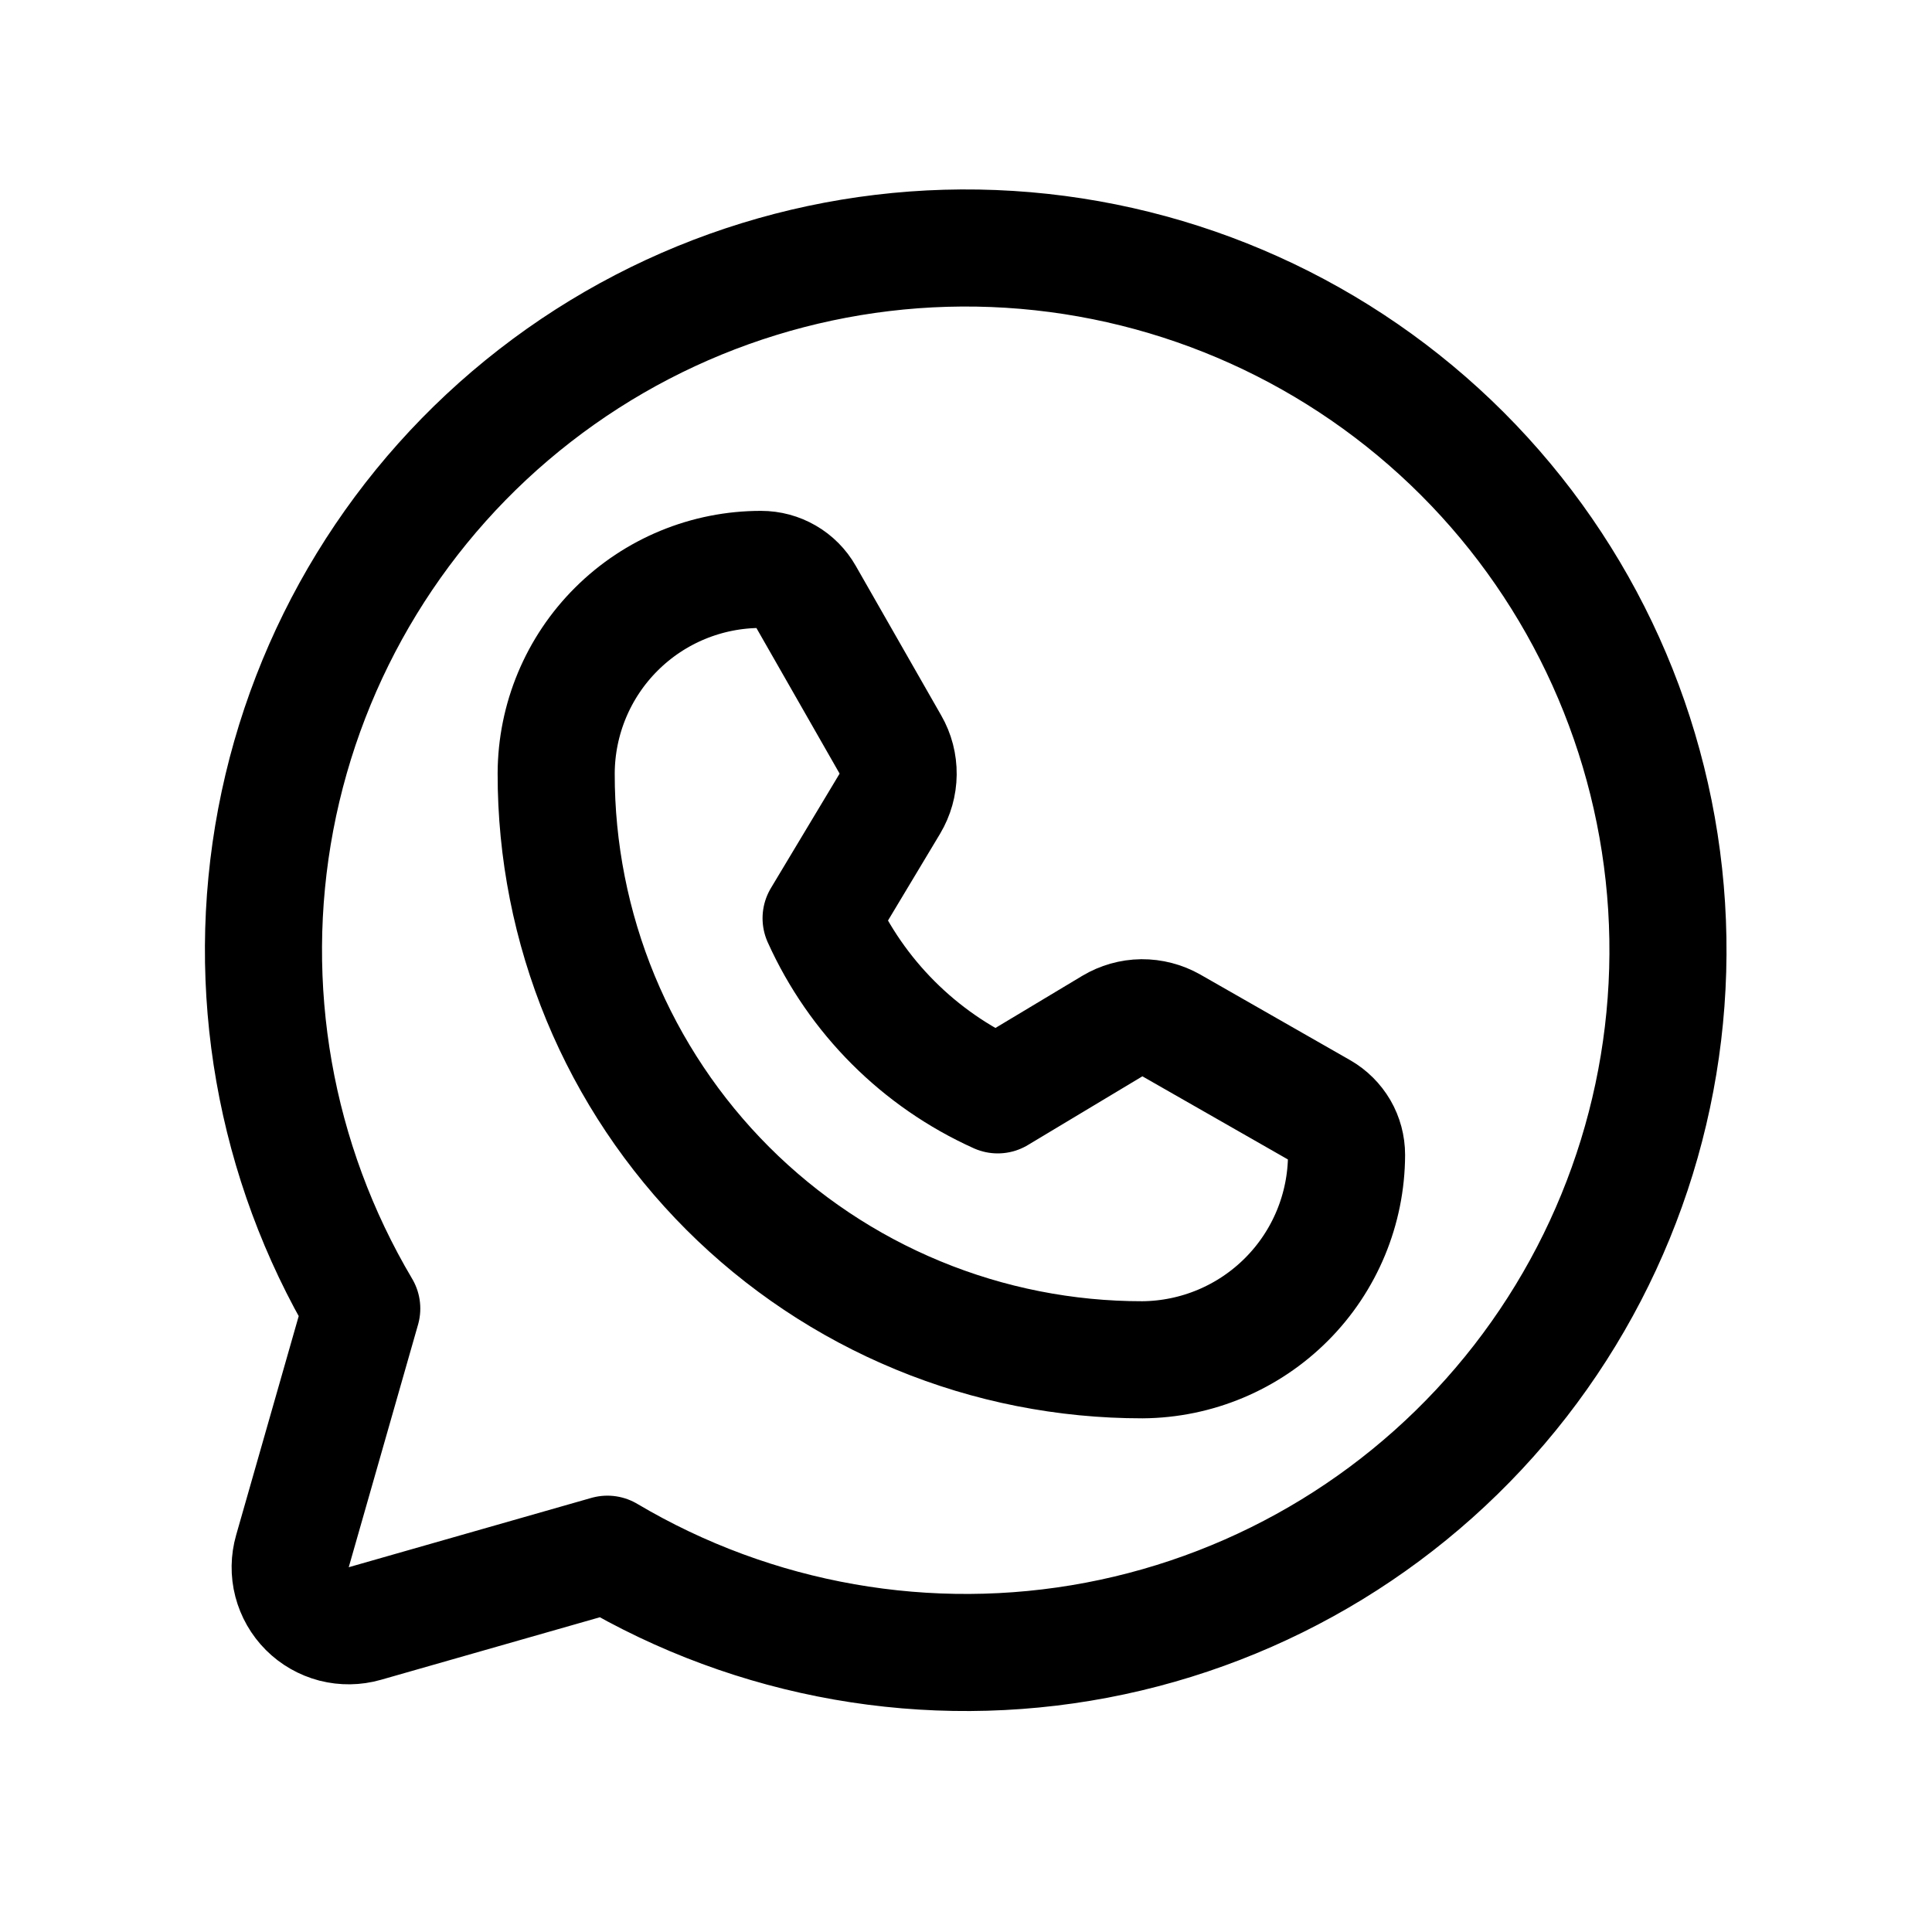
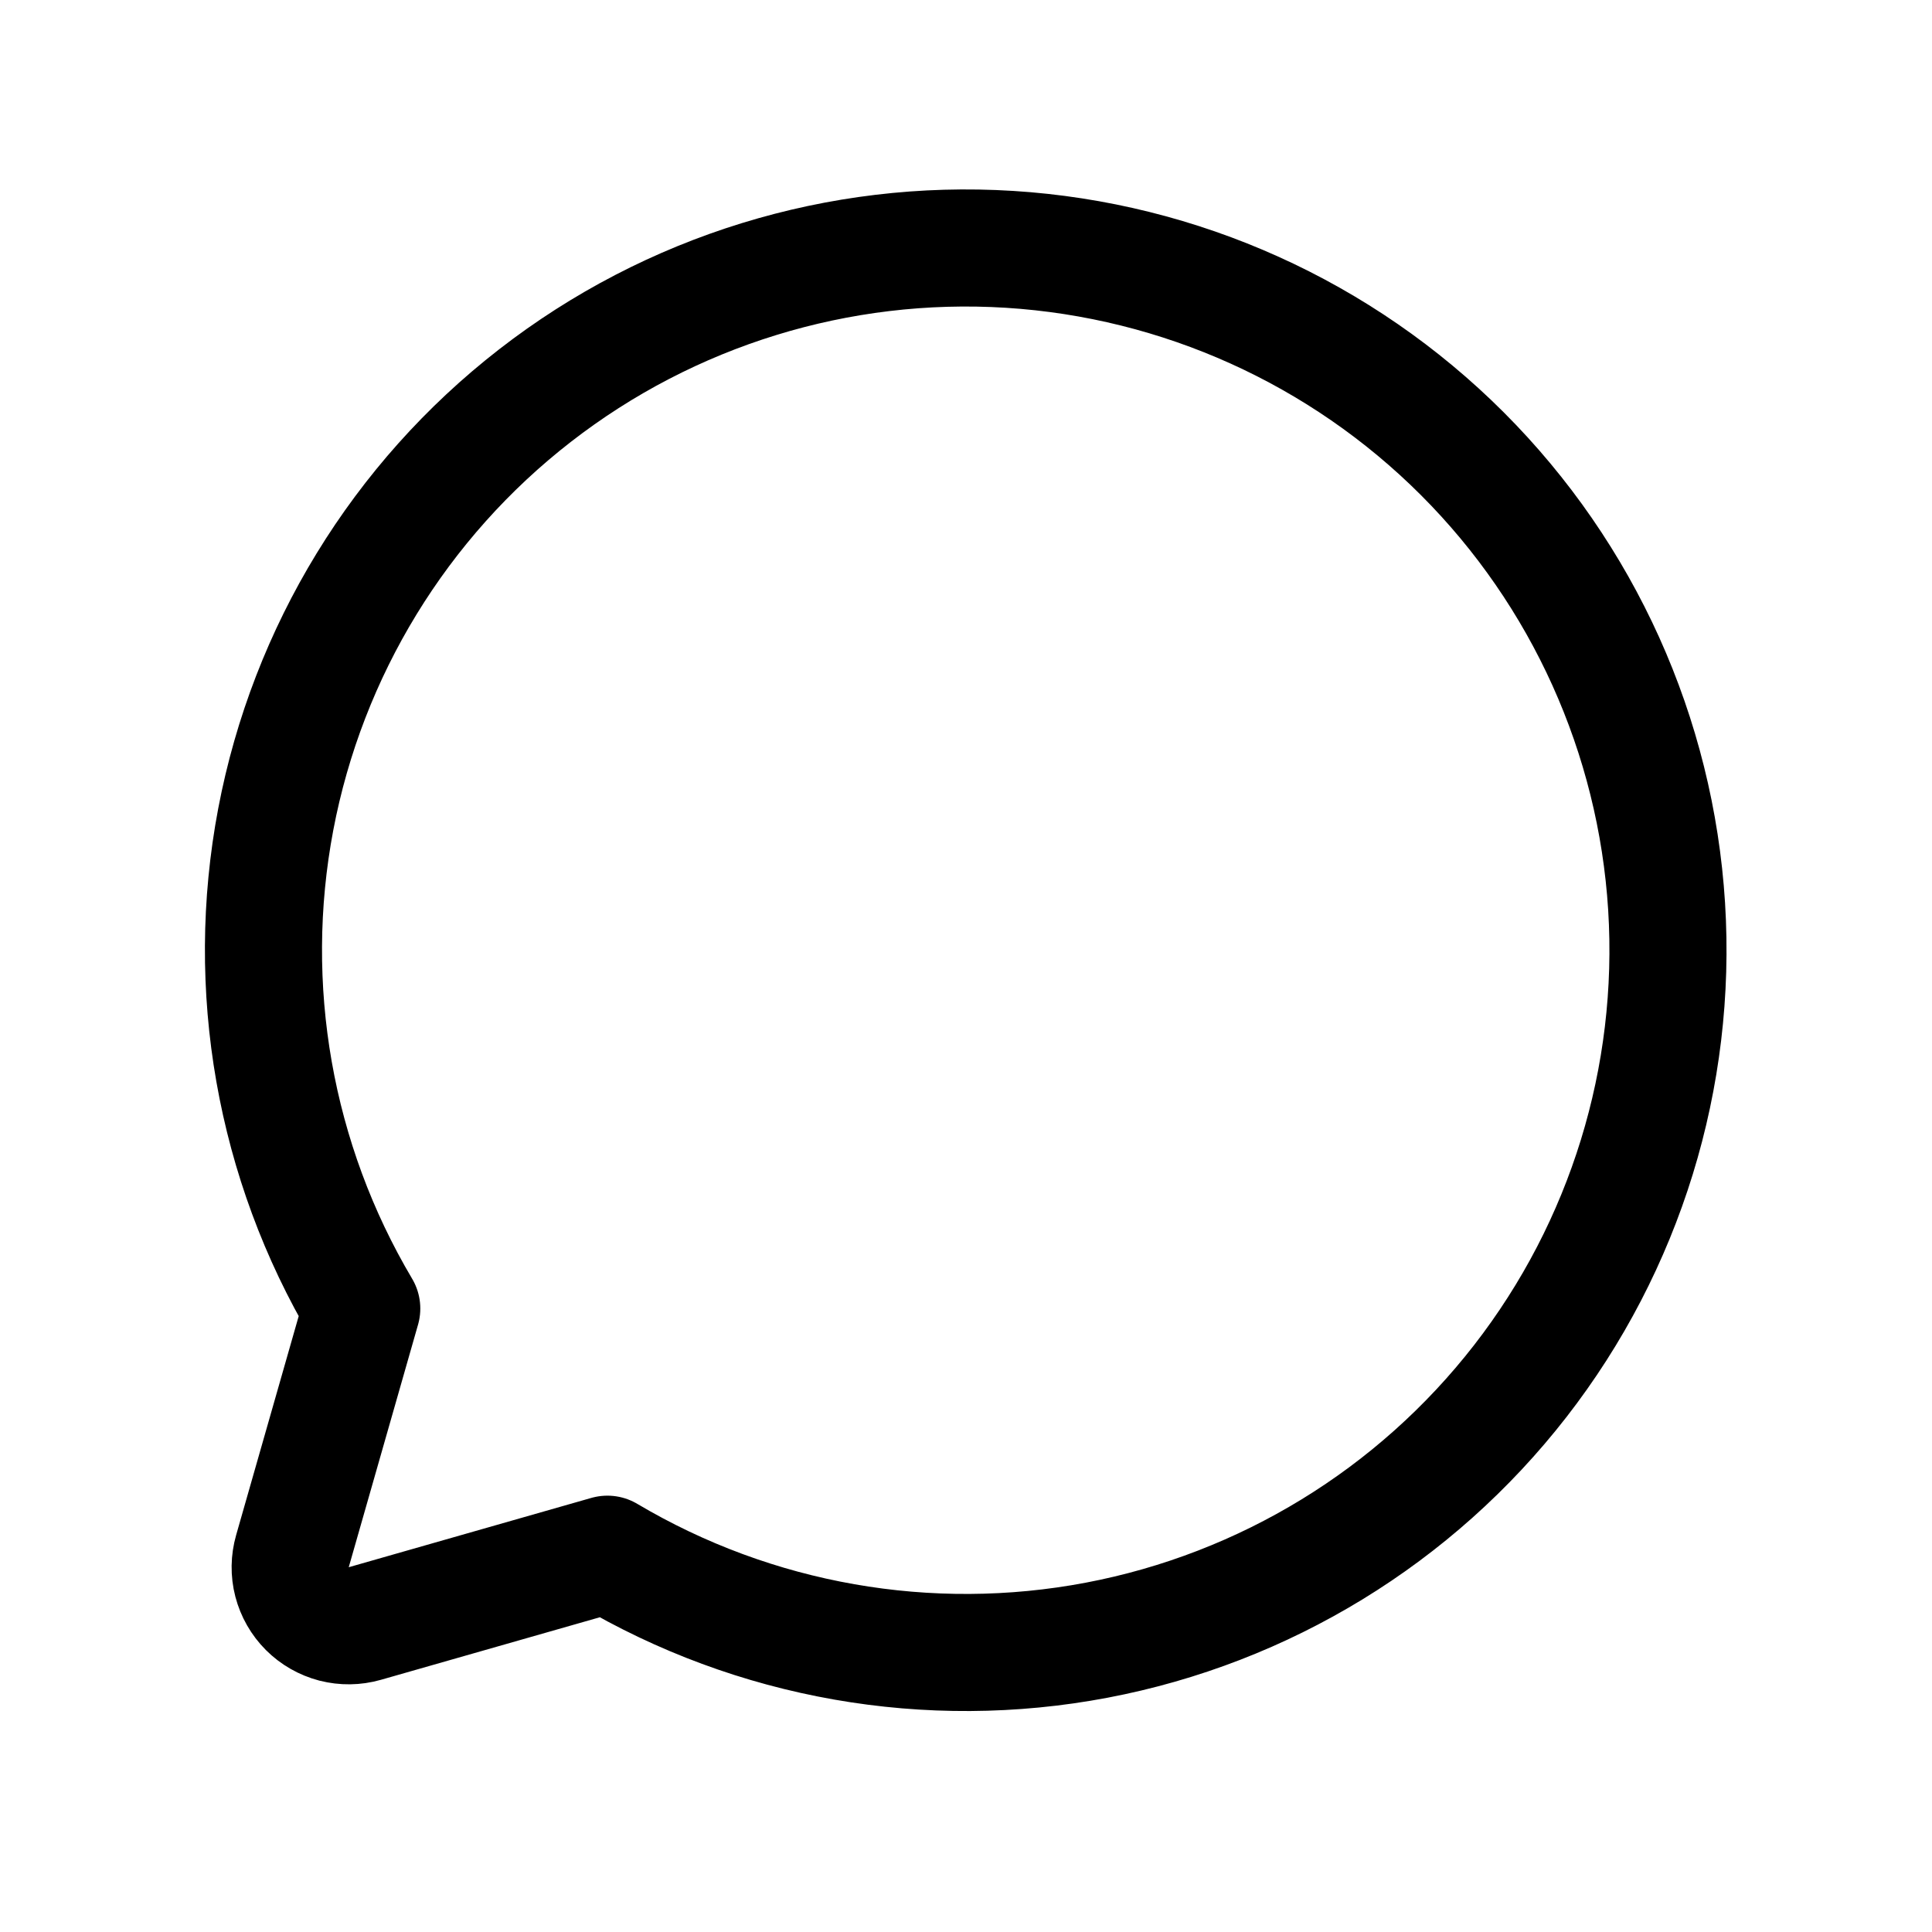
<svg xmlns="http://www.w3.org/2000/svg" width="33" height="33" viewBox="0 0 33 33" fill="none">
  <path d="M6.179 22.351C4.688 19.837 4.166 16.866 4.71 13.995C5.255 11.124 6.829 8.55 9.137 6.758C11.445 4.965 14.328 4.077 17.244 4.259C20.161 4.442 22.91 5.683 24.977 7.749C27.043 9.815 28.284 12.565 28.467 15.482C28.649 18.398 27.761 21.281 25.968 23.589C24.175 25.897 21.602 27.471 18.731 28.016C15.86 28.56 12.889 28.038 10.375 26.547L10.375 26.547L6.231 27.731C6.059 27.78 5.878 27.782 5.705 27.738C5.533 27.693 5.375 27.603 5.249 27.477C5.123 27.351 5.033 27.193 4.988 27.021C4.943 26.848 4.946 26.666 4.995 26.495L6.179 22.351L6.179 22.351Z" stroke="black" stroke-width="2" stroke-linecap="round" stroke-linejoin="round" />
-   <path d="M19.514 23.226C18.199 23.227 16.896 22.97 15.68 22.467C14.464 21.965 13.359 21.227 12.429 20.297C11.499 19.366 10.761 18.262 10.258 17.046C9.756 15.83 9.498 14.527 9.5 13.211C9.503 12.285 9.873 11.398 10.529 10.745C11.185 10.091 12.074 9.725 13 9.726V9.726C13.152 9.726 13.301 9.766 13.432 9.842C13.564 9.918 13.673 10.028 13.748 10.16L15.209 12.717C15.298 12.871 15.343 13.046 15.341 13.224C15.339 13.402 15.29 13.575 15.199 13.728L14.025 15.684C14.629 17.024 15.702 18.097 17.042 18.701V18.701L18.998 17.527C19.15 17.436 19.324 17.386 19.502 17.384C19.679 17.383 19.854 17.428 20.009 17.516L22.566 18.977C22.698 19.053 22.807 19.162 22.884 19.293C22.96 19.424 23 19.574 23 19.726V19.726C22.997 20.651 22.63 21.537 21.977 22.192C21.324 22.848 20.439 23.219 19.514 23.226V23.226Z" stroke="black" stroke-width="2" stroke-linecap="round" stroke-linejoin="round" />
</svg>